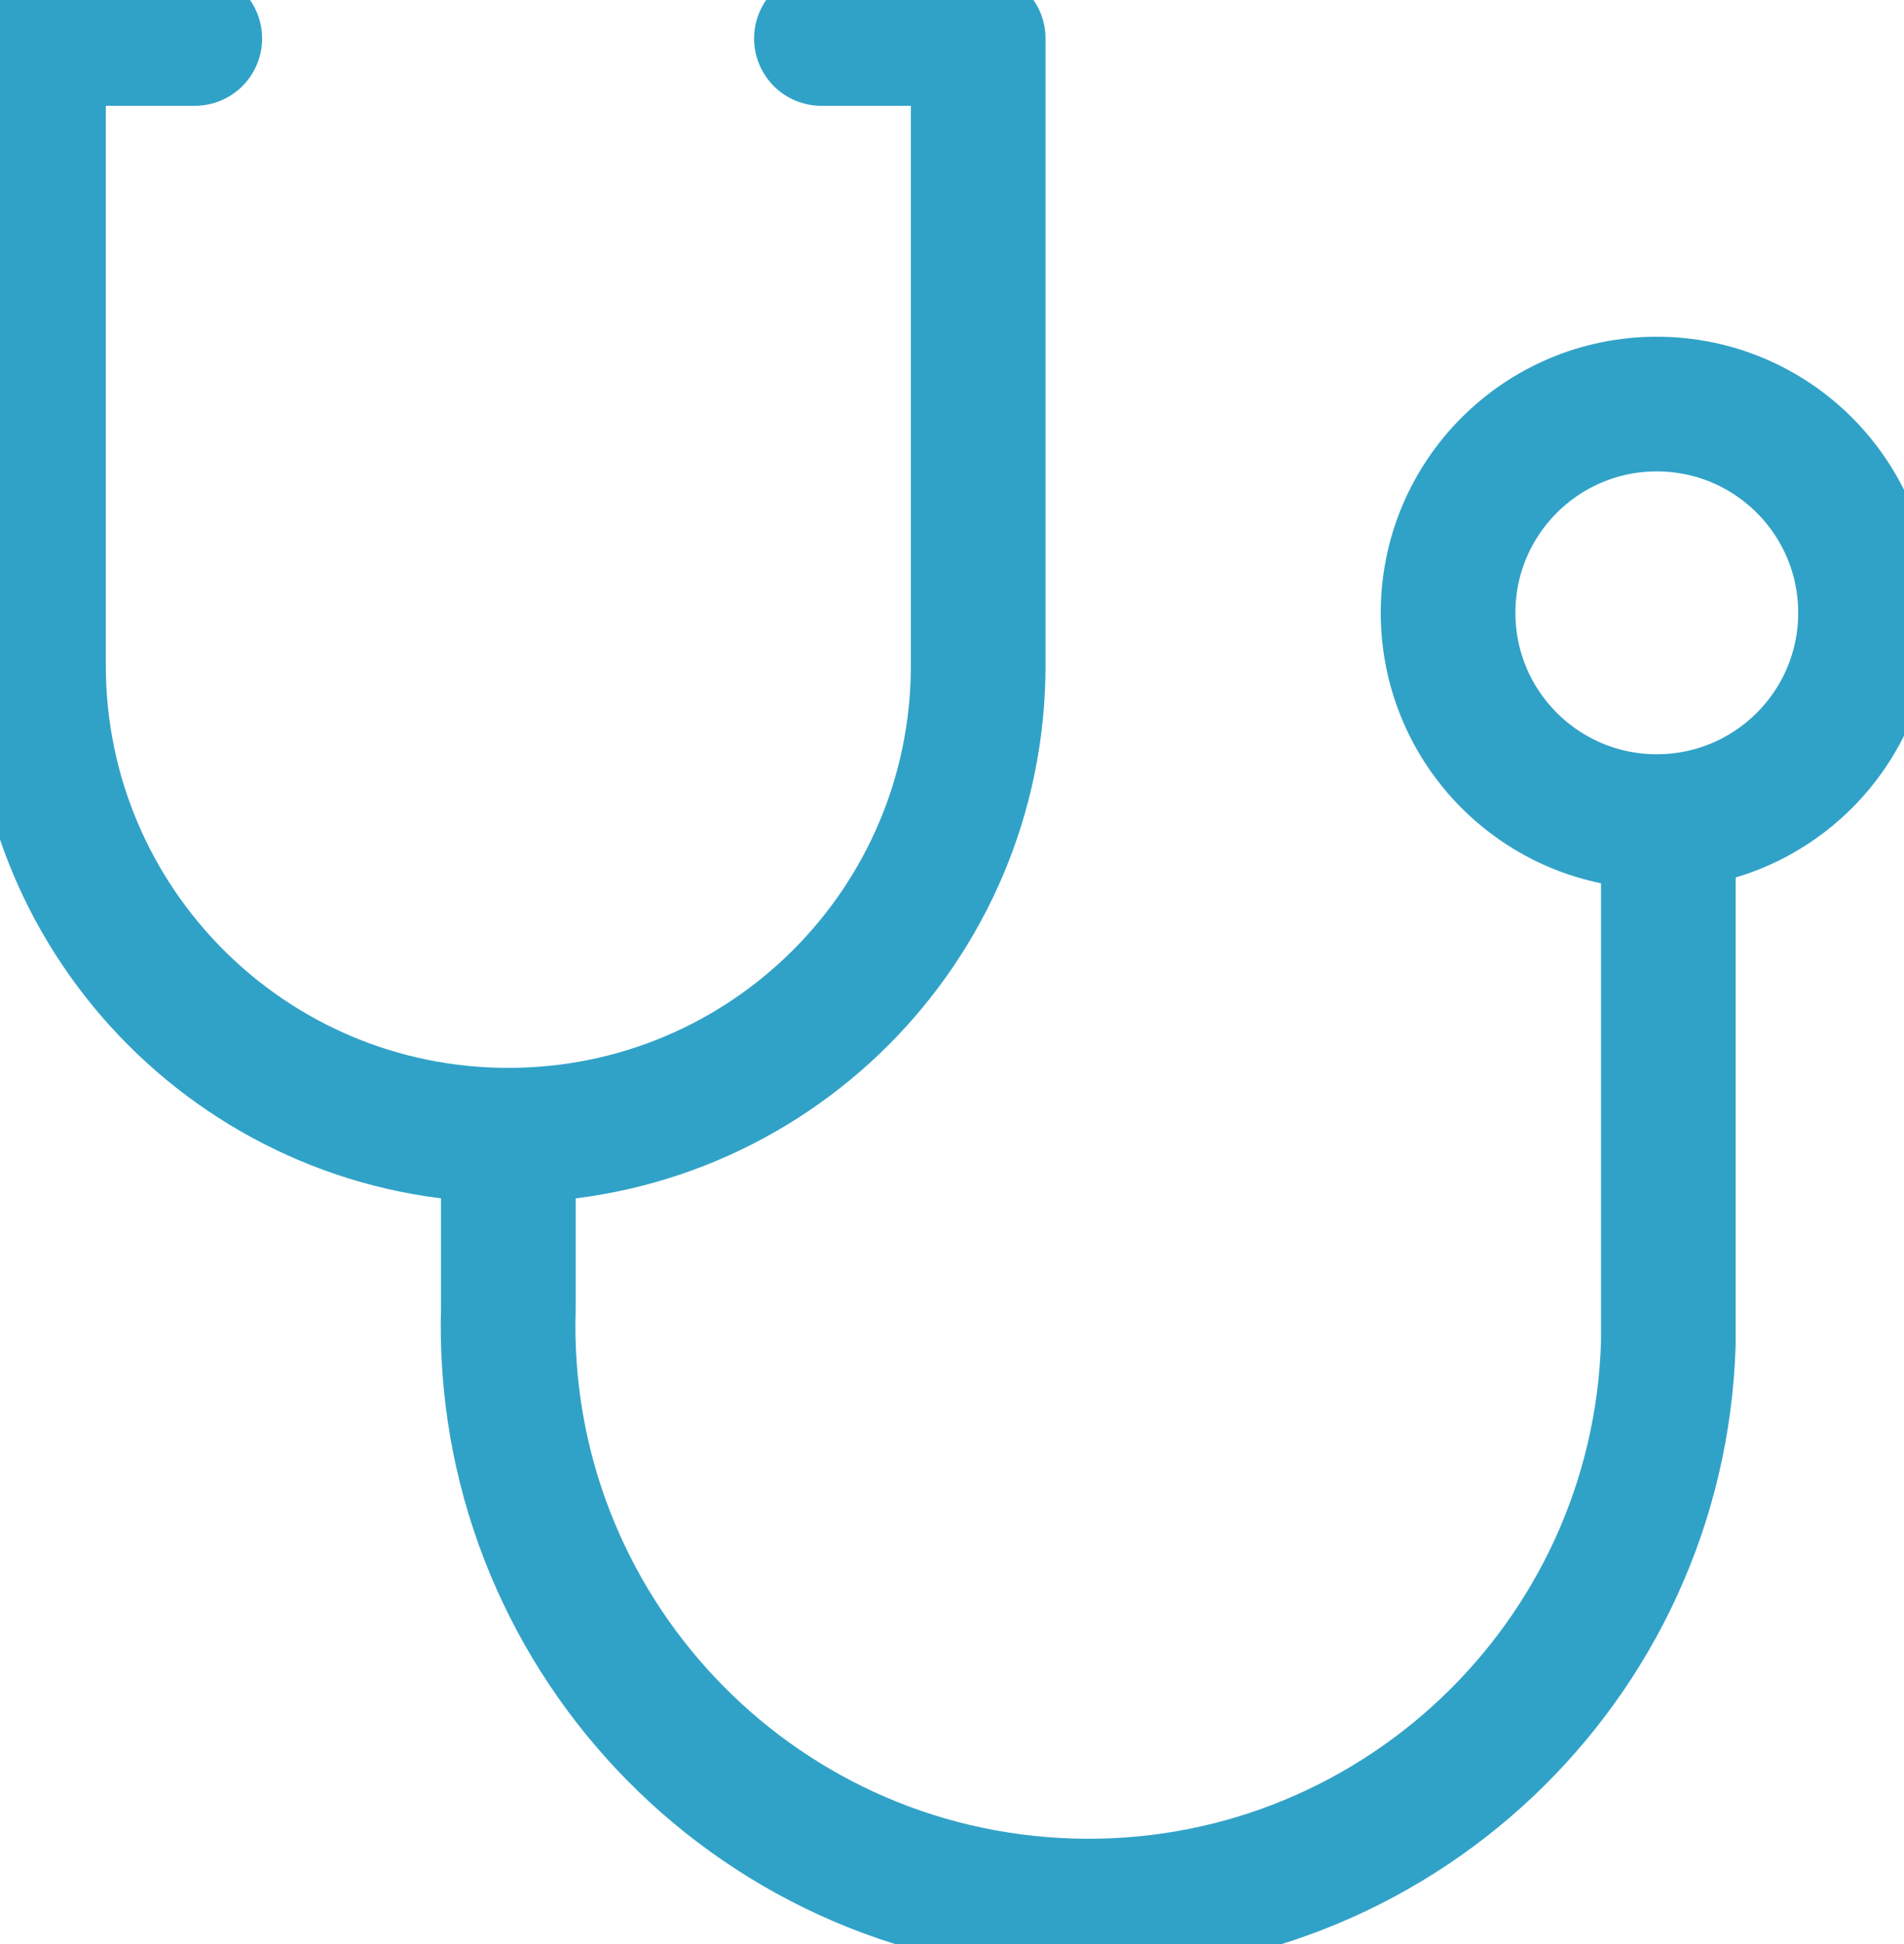
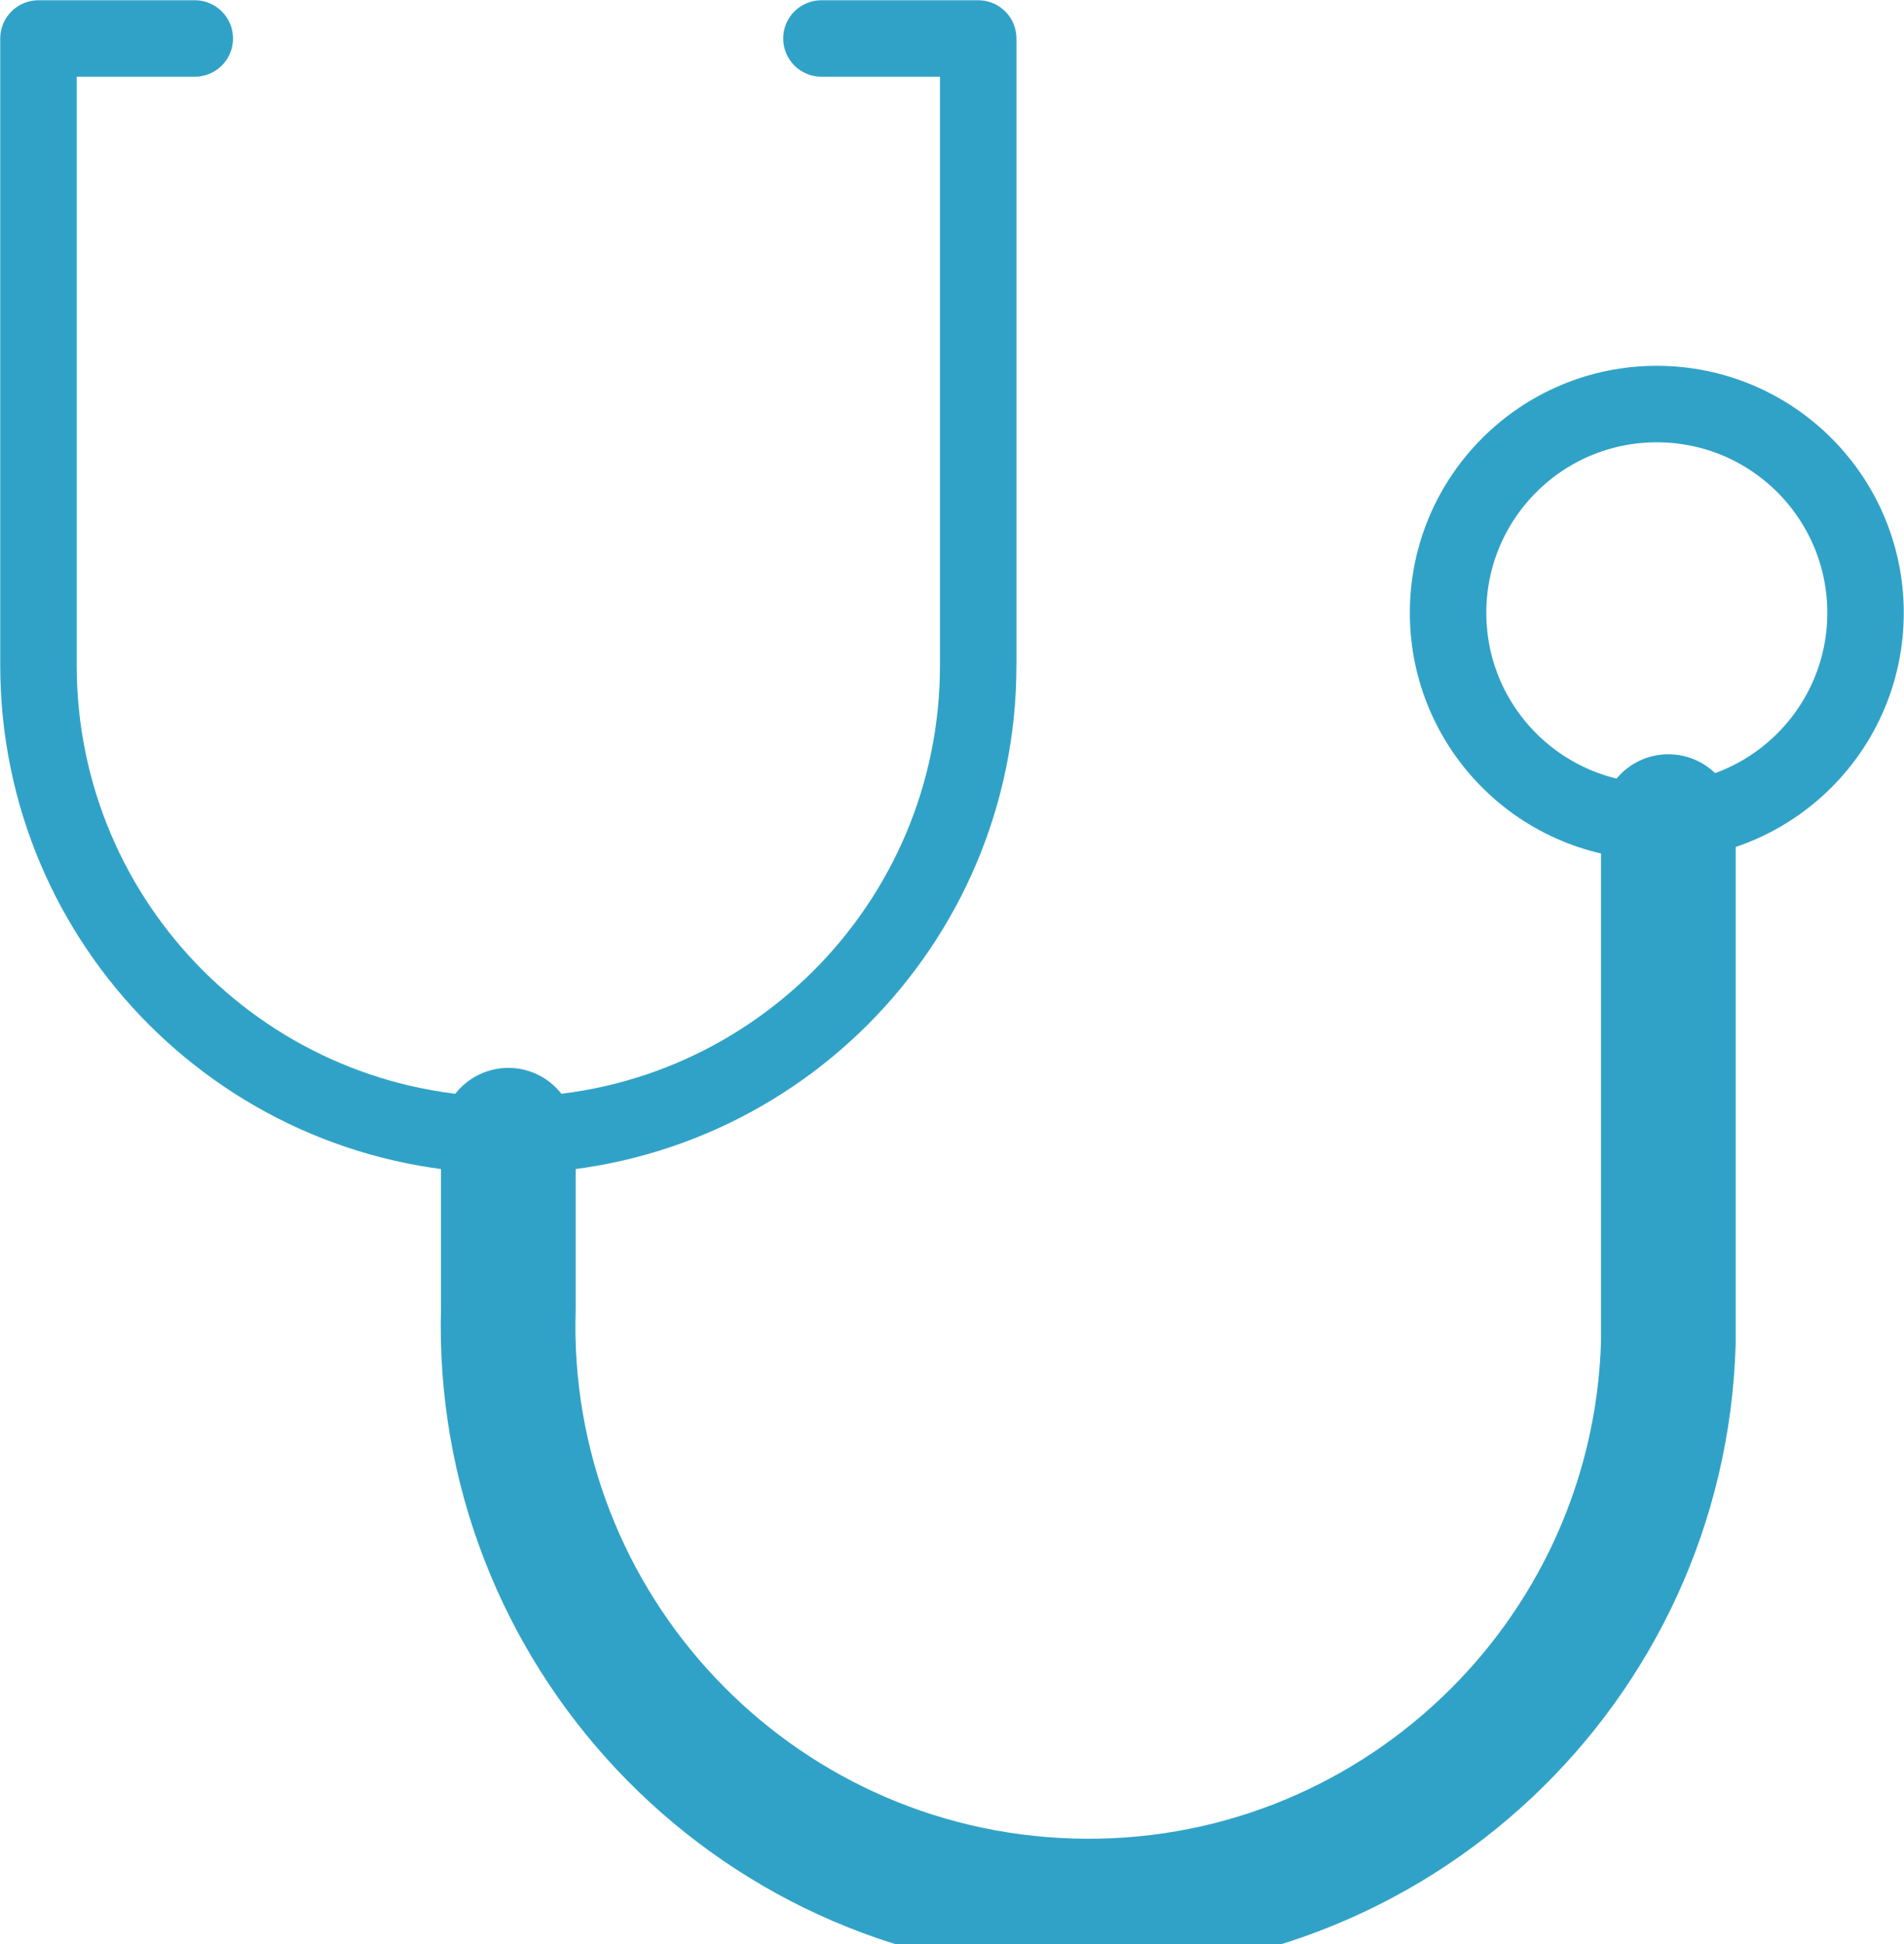
<svg xmlns="http://www.w3.org/2000/svg" viewBox="0 0 39.59 40.42">
  <g fill="none" stroke="#31a2c7" stroke-linecap="round" stroke-linejoin="round">
    <g stroke-width="1.59">
      <path d="m4.05.8h-3.25v13.03c0 5.4 4.37 9.77 9.77 9.77s9.77-4.37 9.77-9.77v-13.03h-3.26" />
-       <path d="m10.57 23.6v3.6c-.2 6.66 5.04 12.22 11.7 12.42s12.22-5.04 12.42-11.7c0-.24 0-.48 0-.72v-10.12" />
      <circle cx="34.45" cy="12.74" r="4.34" />
    </g>
-     <path d="m4.05.8h-3.25v13.03c0 5.4 4.37 9.77 9.77 9.77s9.77-4.37 9.77-9.77v-13.03h-3.26" stroke-width="2.8" />
    <path d="m10.57 23.6v3.6c-.2 6.66 5.04 12.22 11.7 12.42s12.22-5.04 12.42-11.7c0-.24 0-.48 0-.72v-10.12" stroke-width="2.8" />
-     <circle cx="34.45" cy="12.74" r="4.34" stroke-width="2.8" />
  </g>
</svg>